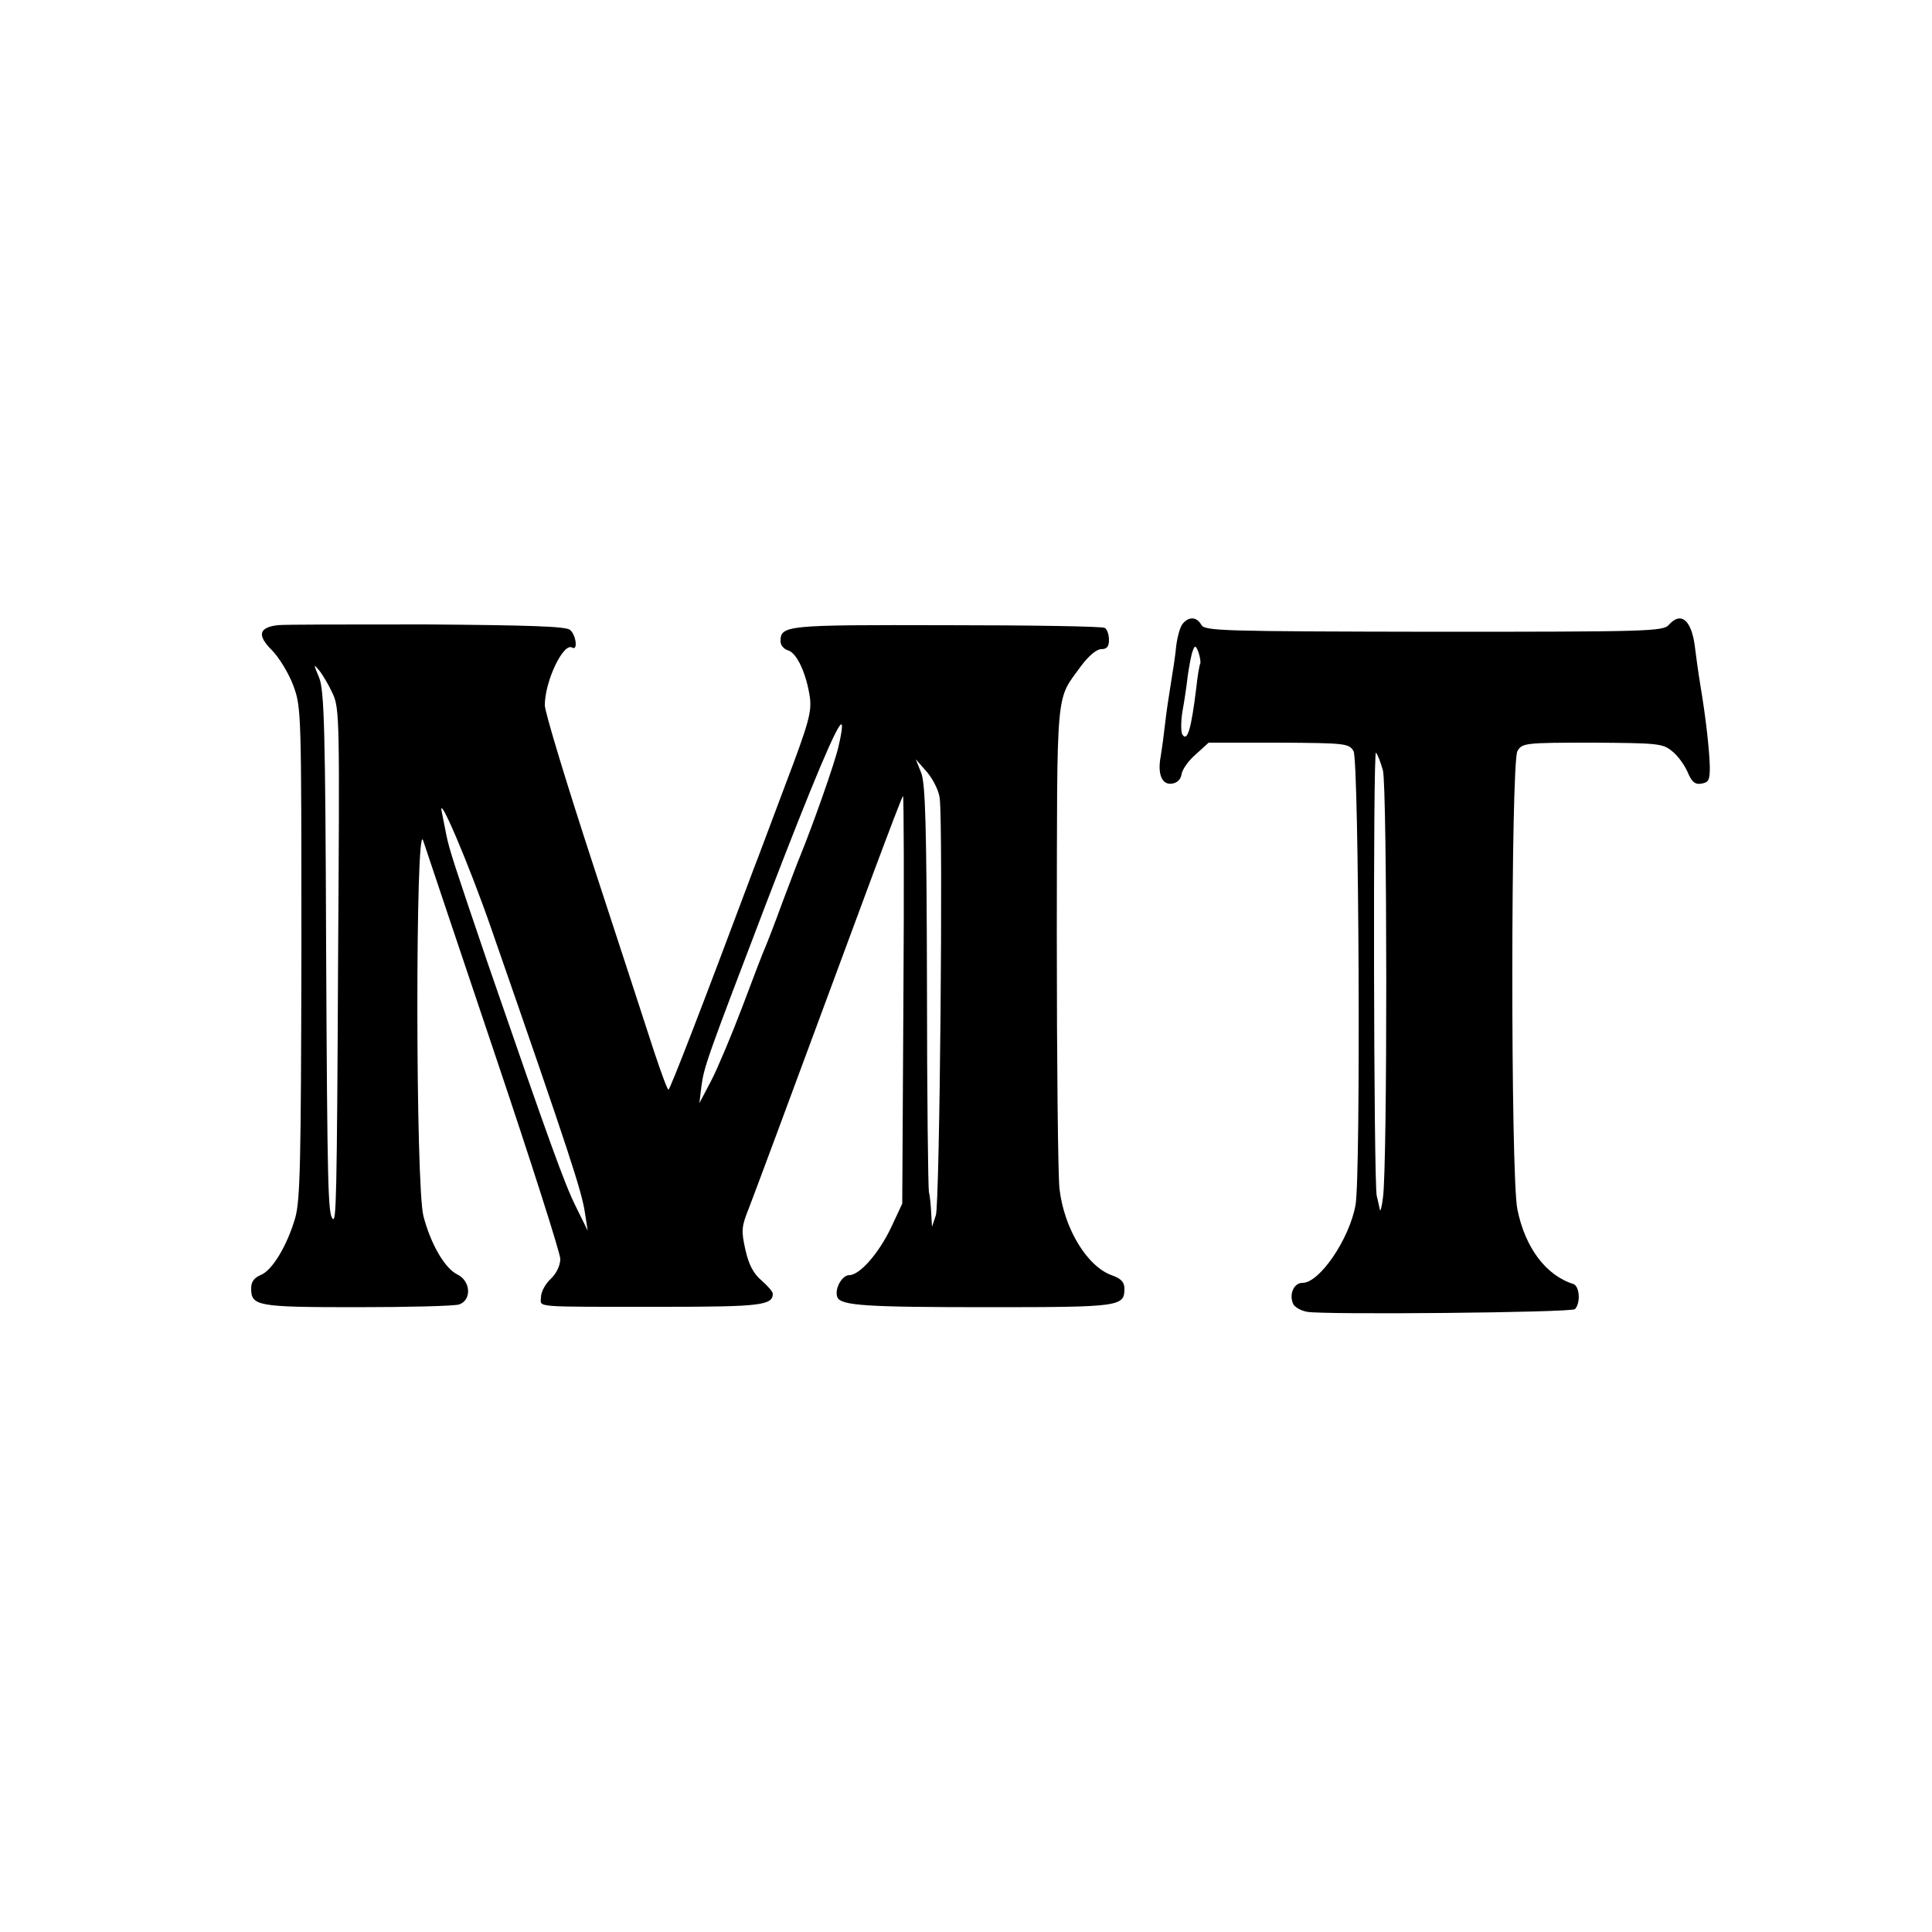
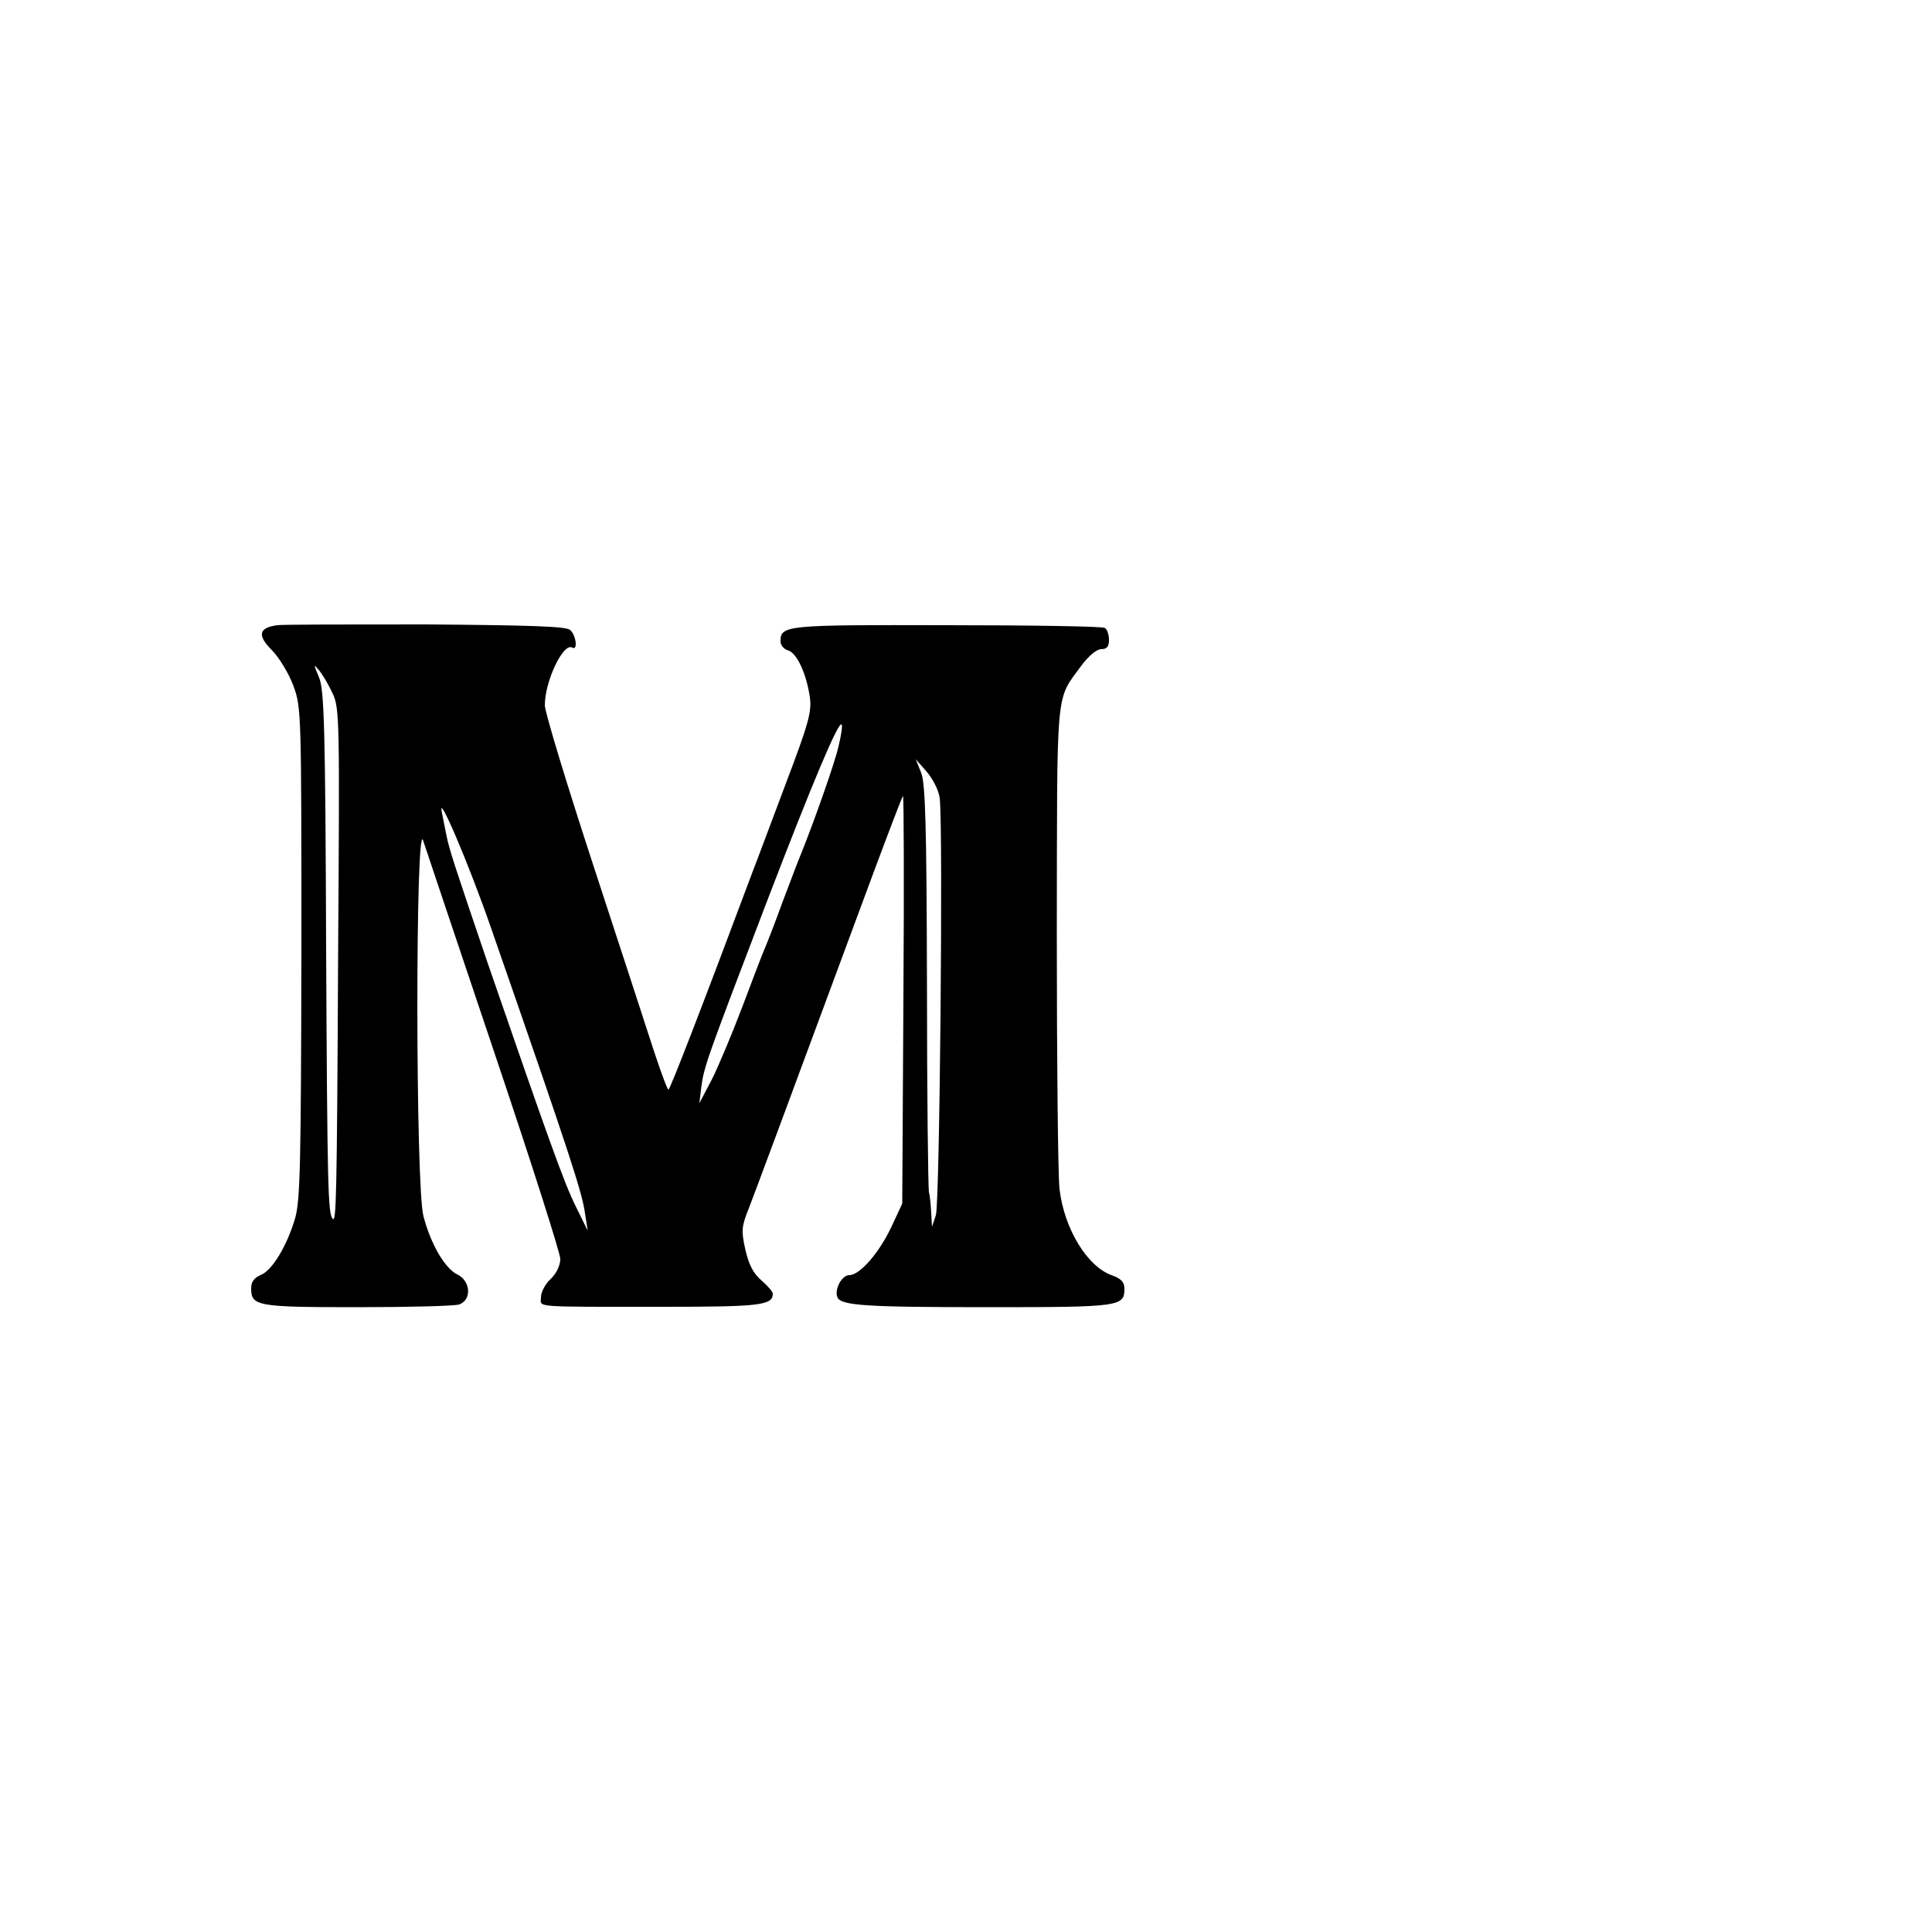
<svg xmlns="http://www.w3.org/2000/svg" version="1.0" width="500pt" height="500pt" viewBox="0 0 500 500" preserveAspectRatio="xMidYMid meet">
  <g transform="translate(0,500) scale(0.1,-0.1)" fill="#000000" stroke="none">
-     <path d="M3061 3386 c-7 -8 -14 -34 -17 -58 -2 -23 -9 -68 -14 -98 -5 -30 -12 -77 -15 -105 -3 -27 -8 -64 -11 -82 -9 -46 3 -75 29 -71 14 2 23 11 25 25 2 12 18 35 37 51 l33 30 182 0 c173 -1 181 -2 193 -22 14 -25 19 -1102 5 -1175 -16 -88 -93 -201 -137 -201 -22 0 -35 -28 -25 -53 3 -9 20 -19 37 -22 45 -8 684 -2 693 7 15 16 12 59 -4 65 -71 22 -125 94 -145 193 -18 87 -17 1155 0 1186 12 21 19 22 193 22 167 -1 183 -2 206 -21 15 -11 33 -36 41 -54 11 -26 19 -34 36 -31 19 3 22 9 22 43 -1 43 -10 126 -25 215 -5 30 -11 75 -14 99 -9 67 -36 89 -67 54 -14 -17 -55 -18 -608 -18 -548 1 -594 2 -602 18 -12 21 -32 22 -48 3z m45 -104 c-2 -4 -7 -32 -10 -62 -13 -106 -23 -141 -36 -121 -4 7 -4 33 0 59 5 26 11 68 14 94 4 26 9 55 13 64 5 15 8 14 15 -5 4 -13 6 -26 4 -29z m473 -276 c11 -42 12 -1027 0 -1106 -3 -25 -7 -38 -8 -30 -2 8 -5 24 -8 35 -8 30 -10 1156 -2 1147 4 -4 12 -24 18 -46z" />
    <path d="M718 3382 c-48 -6 -53 -26 -15 -64 19 -19 44 -60 56 -92 21 -57 21 -67 21 -691 -1 -543 -3 -641 -16 -687 -21 -72 -60 -137 -90 -148 -16 -7 -24 -17 -24 -34 0 -46 14 -49 273 -49 133 0 252 3 265 7 33 11 31 61 -5 78 -32 16 -68 78 -87 150 -21 77 -21 1034 -1 973 7 -22 90 -268 184 -548 94 -279 171 -520 171 -535 0 -17 -10 -38 -25 -52 -14 -13 -25 -34 -25 -47 0 -27 -30 -25 318 -25 250 0 282 4 282 34 0 5 -13 20 -29 34 -21 18 -33 40 -42 80 -11 49 -10 60 9 107 18 47 80 213 322 867 40 107 74 197 77 200 2 2 3 -234 1 -525 l-3 -530 -28 -60 c-32 -68 -82 -125 -109 -125 -19 0 -39 -36 -31 -57 9 -22 73 -26 395 -26 338 0 348 2 348 48 0 17 -9 26 -31 34 -65 22 -125 121 -137 224 -4 34 -7 330 -7 657 1 655 -4 604 64 698 19 25 39 42 51 42 15 0 20 7 20 24 0 14 -5 28 -11 31 -5 4 -190 7 -409 7 -418 1 -430 0 -430 -42 0 -10 9 -20 19 -23 23 -6 48 -60 57 -122 5 -38 -4 -69 -62 -222 -37 -98 -74 -198 -84 -223 -132 -353 -216 -570 -220 -570 -3 0 -19 44 -37 98 -17 53 -88 270 -157 481 -69 211 -126 398 -126 416 0 62 48 163 71 149 15 -9 10 33 -6 46 -11 9 -106 12 -372 14 -197 0 -370 0 -385 -2z m143 -177 c18 -38 18 -72 14 -680 -3 -638 -5 -689 -14 -679 -12 12 -14 77 -17 700 -2 571 -5 667 -18 700 -15 36 -15 37 0 19 9 -11 25 -38 35 -60z m1309 -137 c-10 -44 -66 -202 -99 -283 -5 -11 -25 -65 -46 -120 -20 -55 -41 -109 -46 -120 -5 -11 -31 -79 -58 -151 -27 -71 -63 -157 -80 -190 l-31 -59 5 42 c7 53 14 72 169 478 120 313 186 469 194 460 3 -2 -1 -28 -8 -57z m262 -134 c9 -75 0 -1050 -10 -1079 l-10 -30 -2 35 c-1 19 -3 44 -6 55 -2 11 -5 252 -5 535 -1 412 -4 522 -15 550 l-14 35 29 -33 c16 -19 31 -49 33 -68z m-1160 -339 c207 -595 234 -680 242 -735 l7 -45 -31 63 c-29 58 -69 169 -227 627 -86 253 -101 298 -108 335 -4 19 -9 44 -11 55 -15 67 70 -132 128 -300z" />
  </g>
</svg>